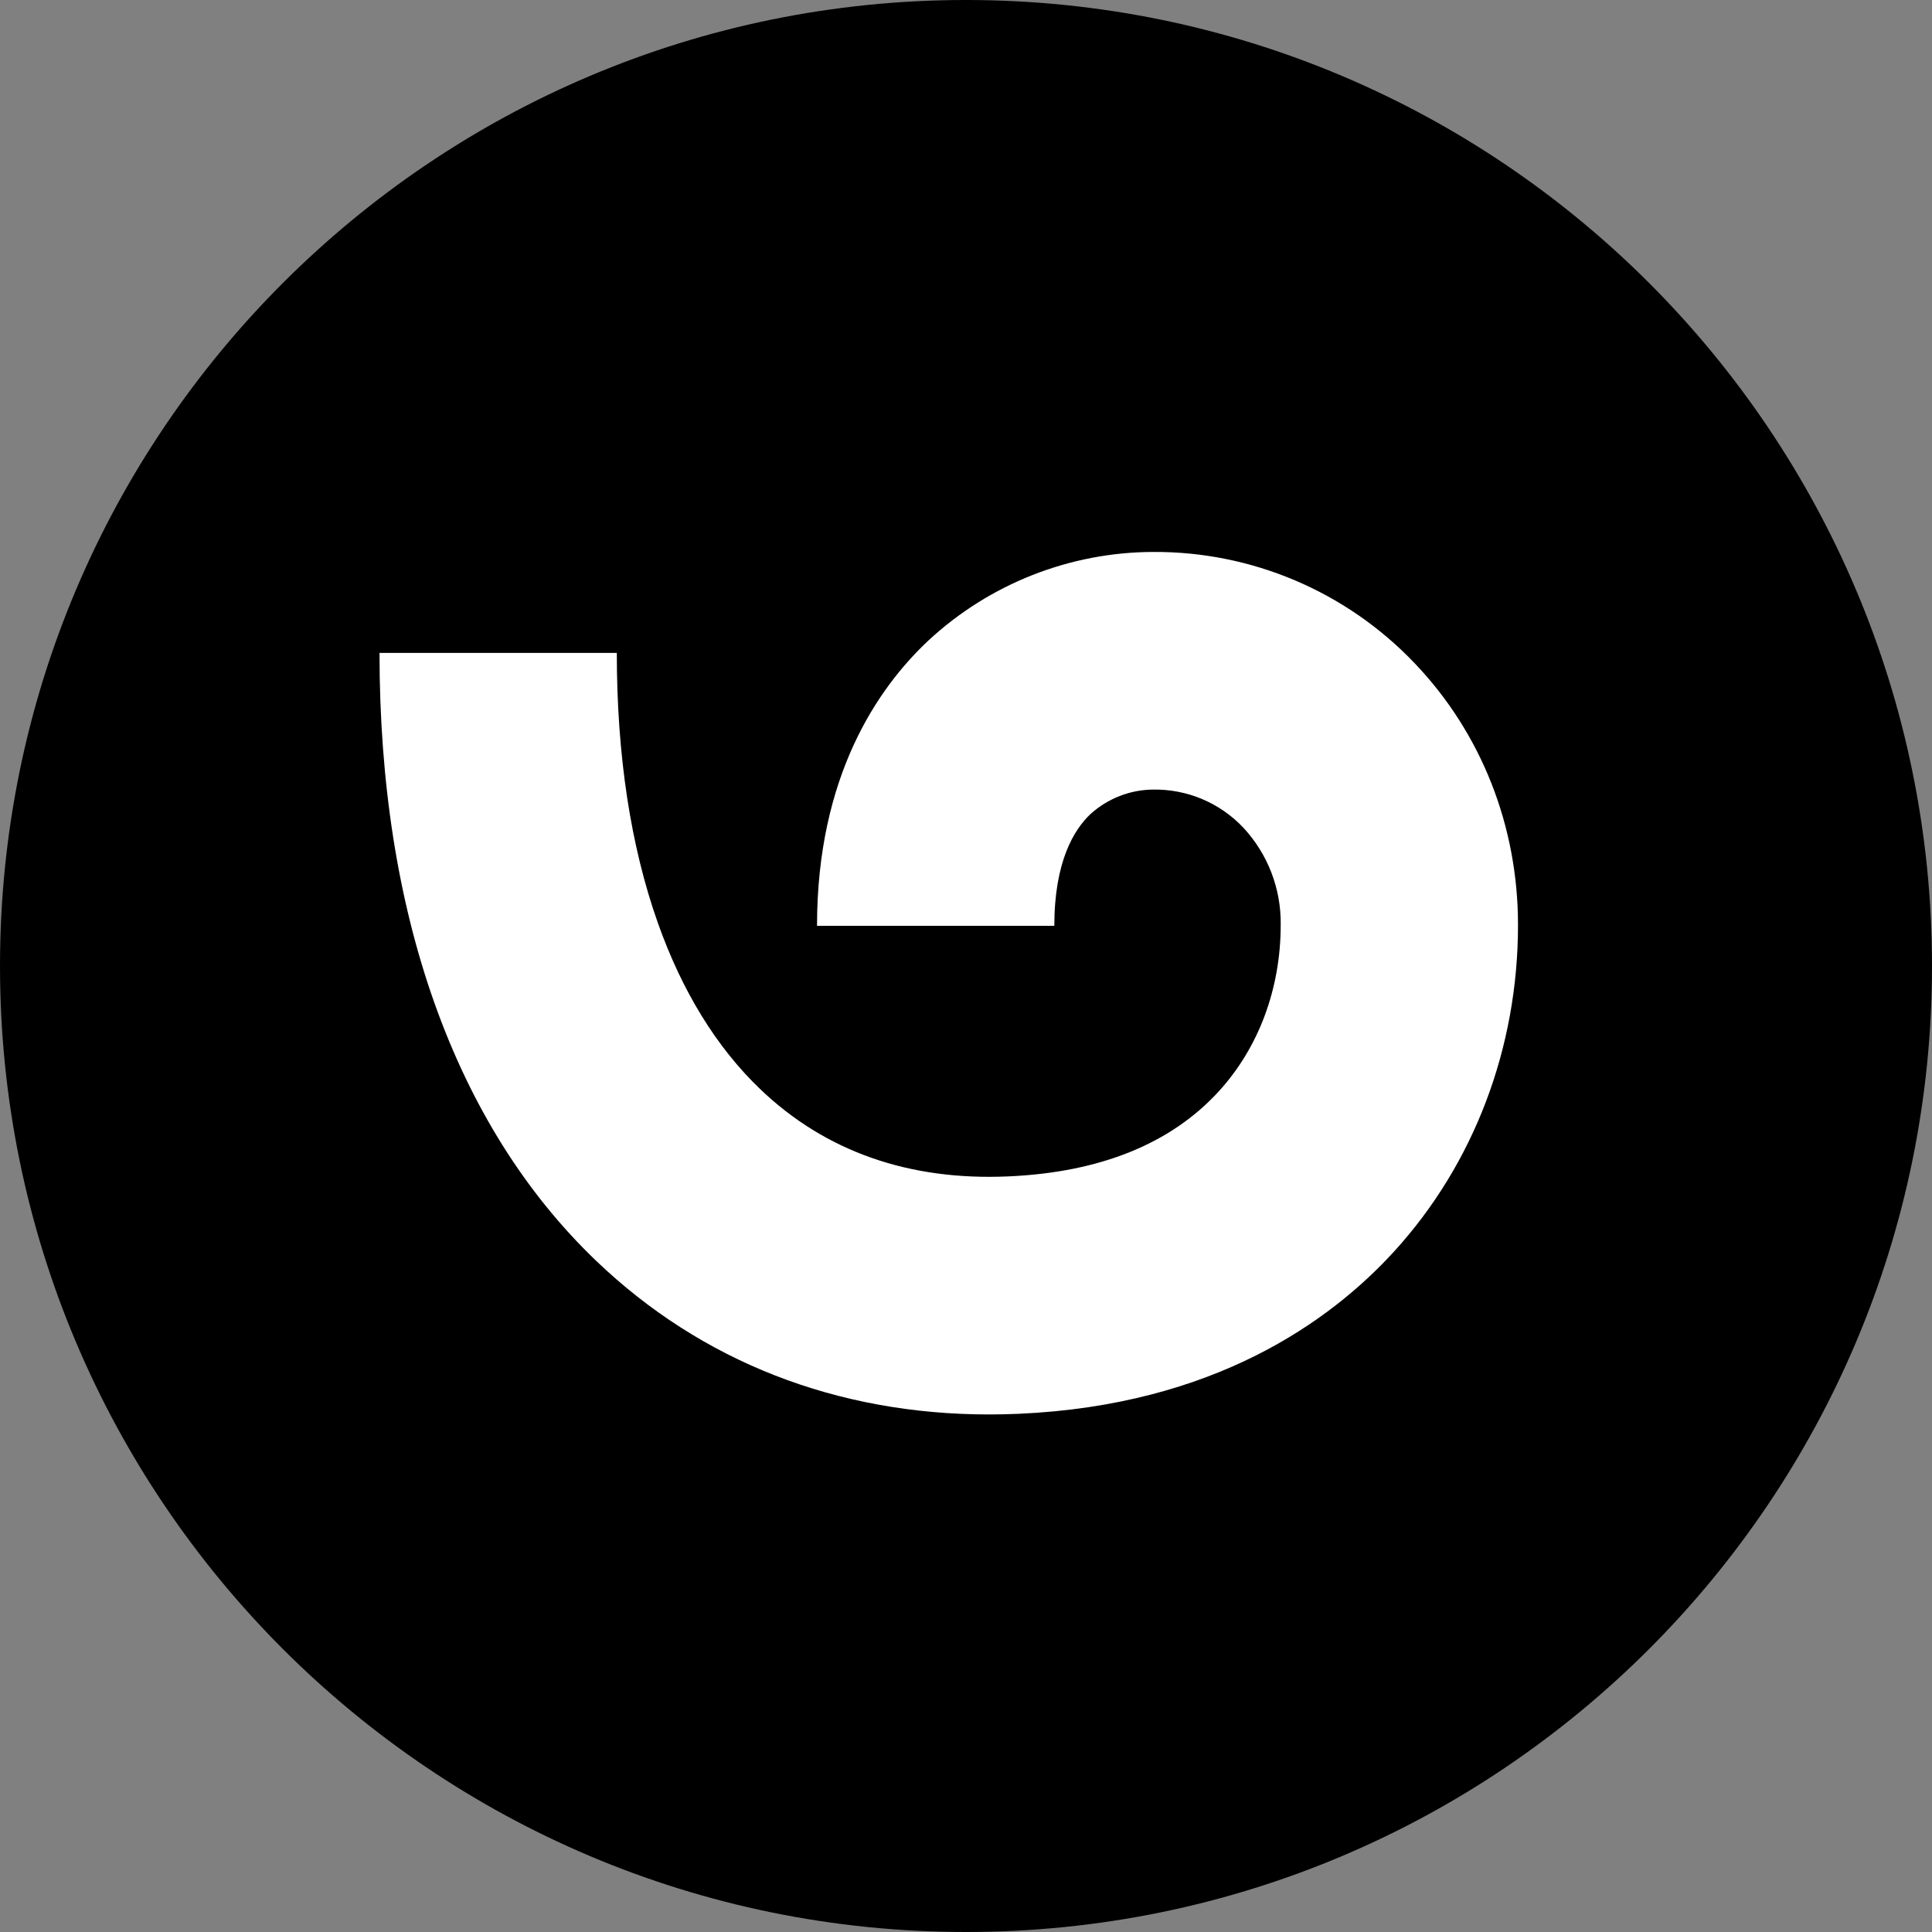
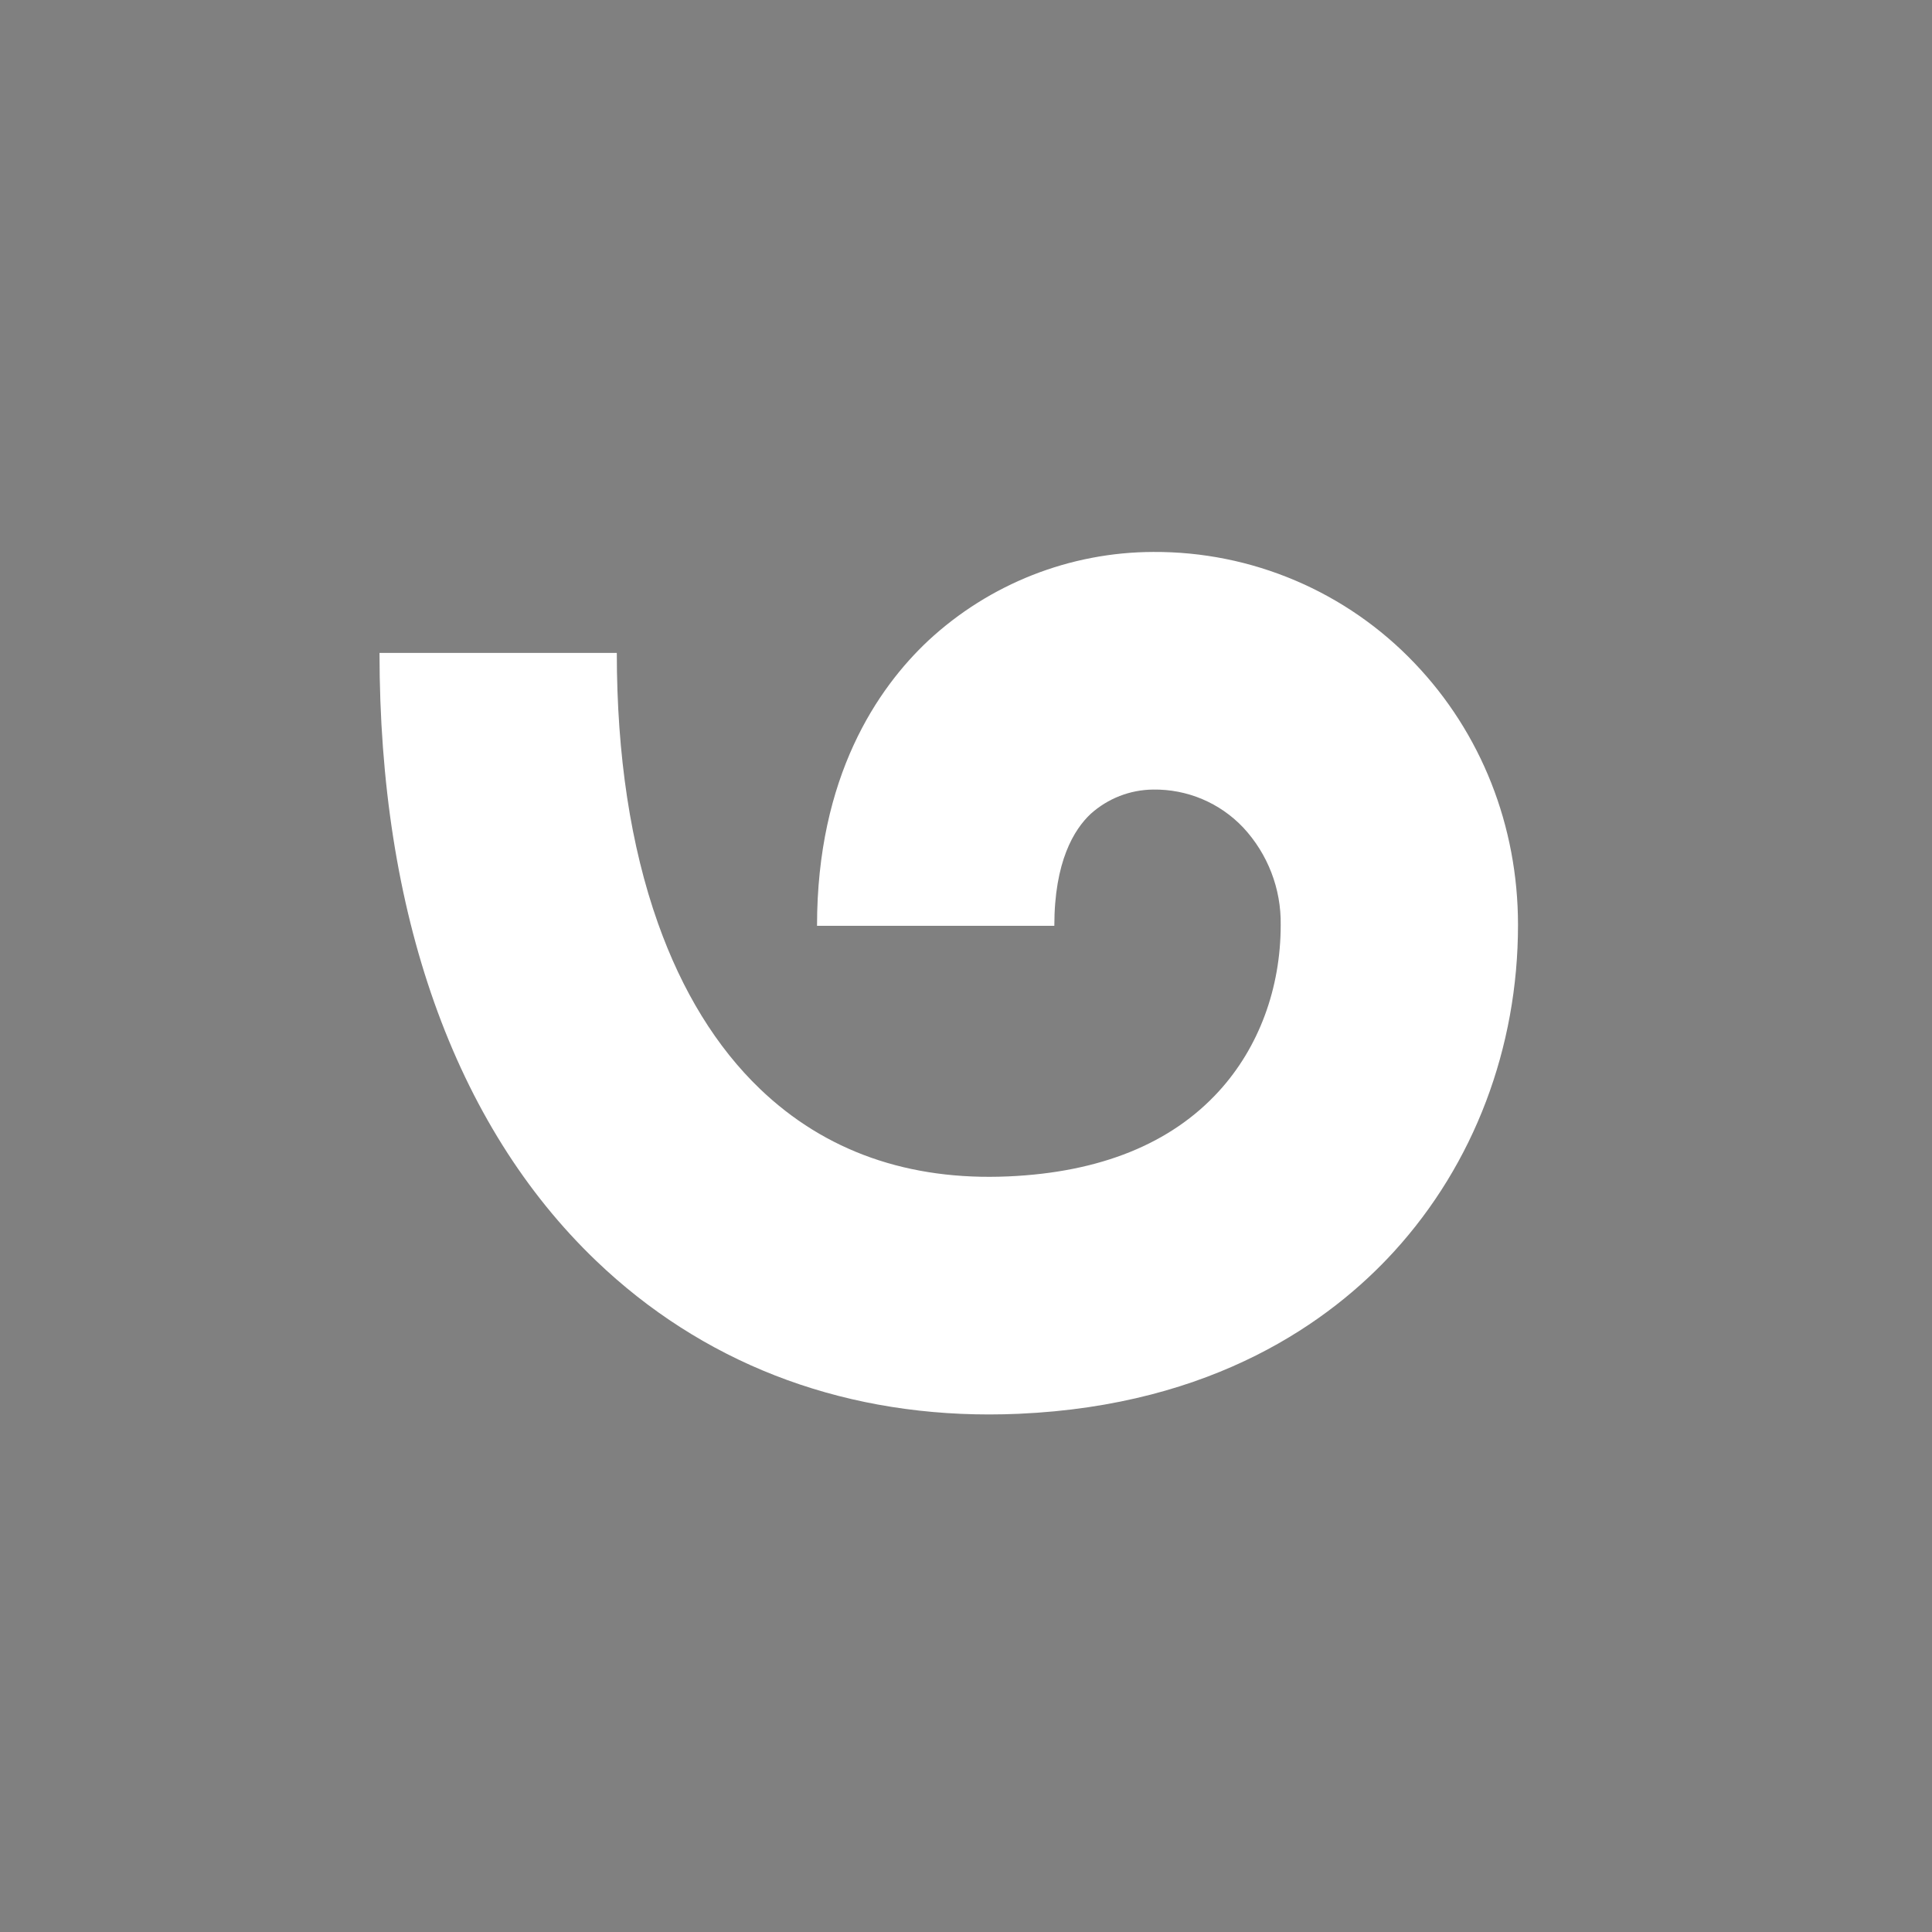
<svg xmlns="http://www.w3.org/2000/svg" id="_Слой_2" data-name="Слой 2" viewBox="0 0 200 200">
  <rect x="0" y="0" width="200" height="200" fill="#808080" stroke="none" />
  <defs>
    <style>
      .cls-1 {
        fill: #000;
      }

      .cls-1, .cls-2 {
        stroke-width: 0px;
      }

      .cls-2 {
        fill: #fff;
      }
    </style>
  </defs>
  <g id="_Слой_1-2" data-name="Слой 1">
    <g>
-       <path class="cls-1" d="M100,200c55.228,0,100-44.772,100-100S155.228,0,100,0,0,44.772,0,100s44.772,100,100,100Z" />
-       <path class="cls-2" d="M102.401,146.424c-15.78,0-29.8-5.471-40.704-15.92-7.303-6.999-12.936-15.989-16.741-26.722-3.762-10.61-5.669-22.786-5.669-36.191h24.565c0,10.593,1.431,20,4.254,27.961,2.51,7.08,6.069,12.86,10.576,17.18,6.739,6.458,15.386,9.503,25.7,9.048,9.505-.418,16.838-3.384,21.797-8.817,4.127-4.521,6.399-10.635,6.399-17.214.057-3.741-1.337-7.358-3.889-10.092-1.196-1.262-2.64-2.262-4.241-2.937-1.601-.675-3.324-1.01-5.062-.985-2.398.018-4.707.917-6.488,2.526-1.712,1.607-3.754,4.92-3.754,11.578h-24.565c0-15.468,6.265-24.594,11.521-29.526,6.335-5.879,14.649-9.155,23.287-9.176,5.052-.028,10.057.979,14.707,2.957,4.65,1.978,8.848,4.887,12.336,8.548,6.909,7.223,10.714,16.85,10.714,27.107,0,12.736-4.558,24.743-12.833,33.809-6.544,7.171-18.598,15.906-38.851,16.797-1.026.045-2.046.068-3.059.068Z" />
+       <path class="cls-2" d="M102.401,146.424c-15.78,0-29.8-5.471-40.704-15.92-7.303-6.999-12.936-15.989-16.741-26.722-3.762-10.61-5.669-22.786-5.669-36.191h24.565c0,10.593,1.431,20,4.254,27.961,2.51,7.08,6.069,12.86,10.576,17.18,6.739,6.458,15.386,9.503,25.7,9.048,9.505-.418,16.838-3.384,21.797-8.817,4.127-4.521,6.399-10.635,6.399-17.214.057-3.741-1.337-7.358-3.889-10.092-1.196-1.262-2.64-2.262-4.241-2.937-1.601-.675-3.324-1.01-5.062-.985-2.398.018-4.707.917-6.488,2.526-1.712,1.607-3.754,4.92-3.754,11.578h-24.565c0-15.468,6.265-24.594,11.521-29.526,6.335-5.879,14.649-9.155,23.287-9.176,5.052-.028,10.057.979,14.707,2.957,4.65,1.978,8.848,4.887,12.336,8.548,6.909,7.223,10.714,16.85,10.714,27.107,0,12.736-4.558,24.743-12.833,33.809-6.544,7.171-18.598,15.906-38.851,16.797-1.026.045-2.046.068-3.059.068" />
    </g>
  </g>
</svg>